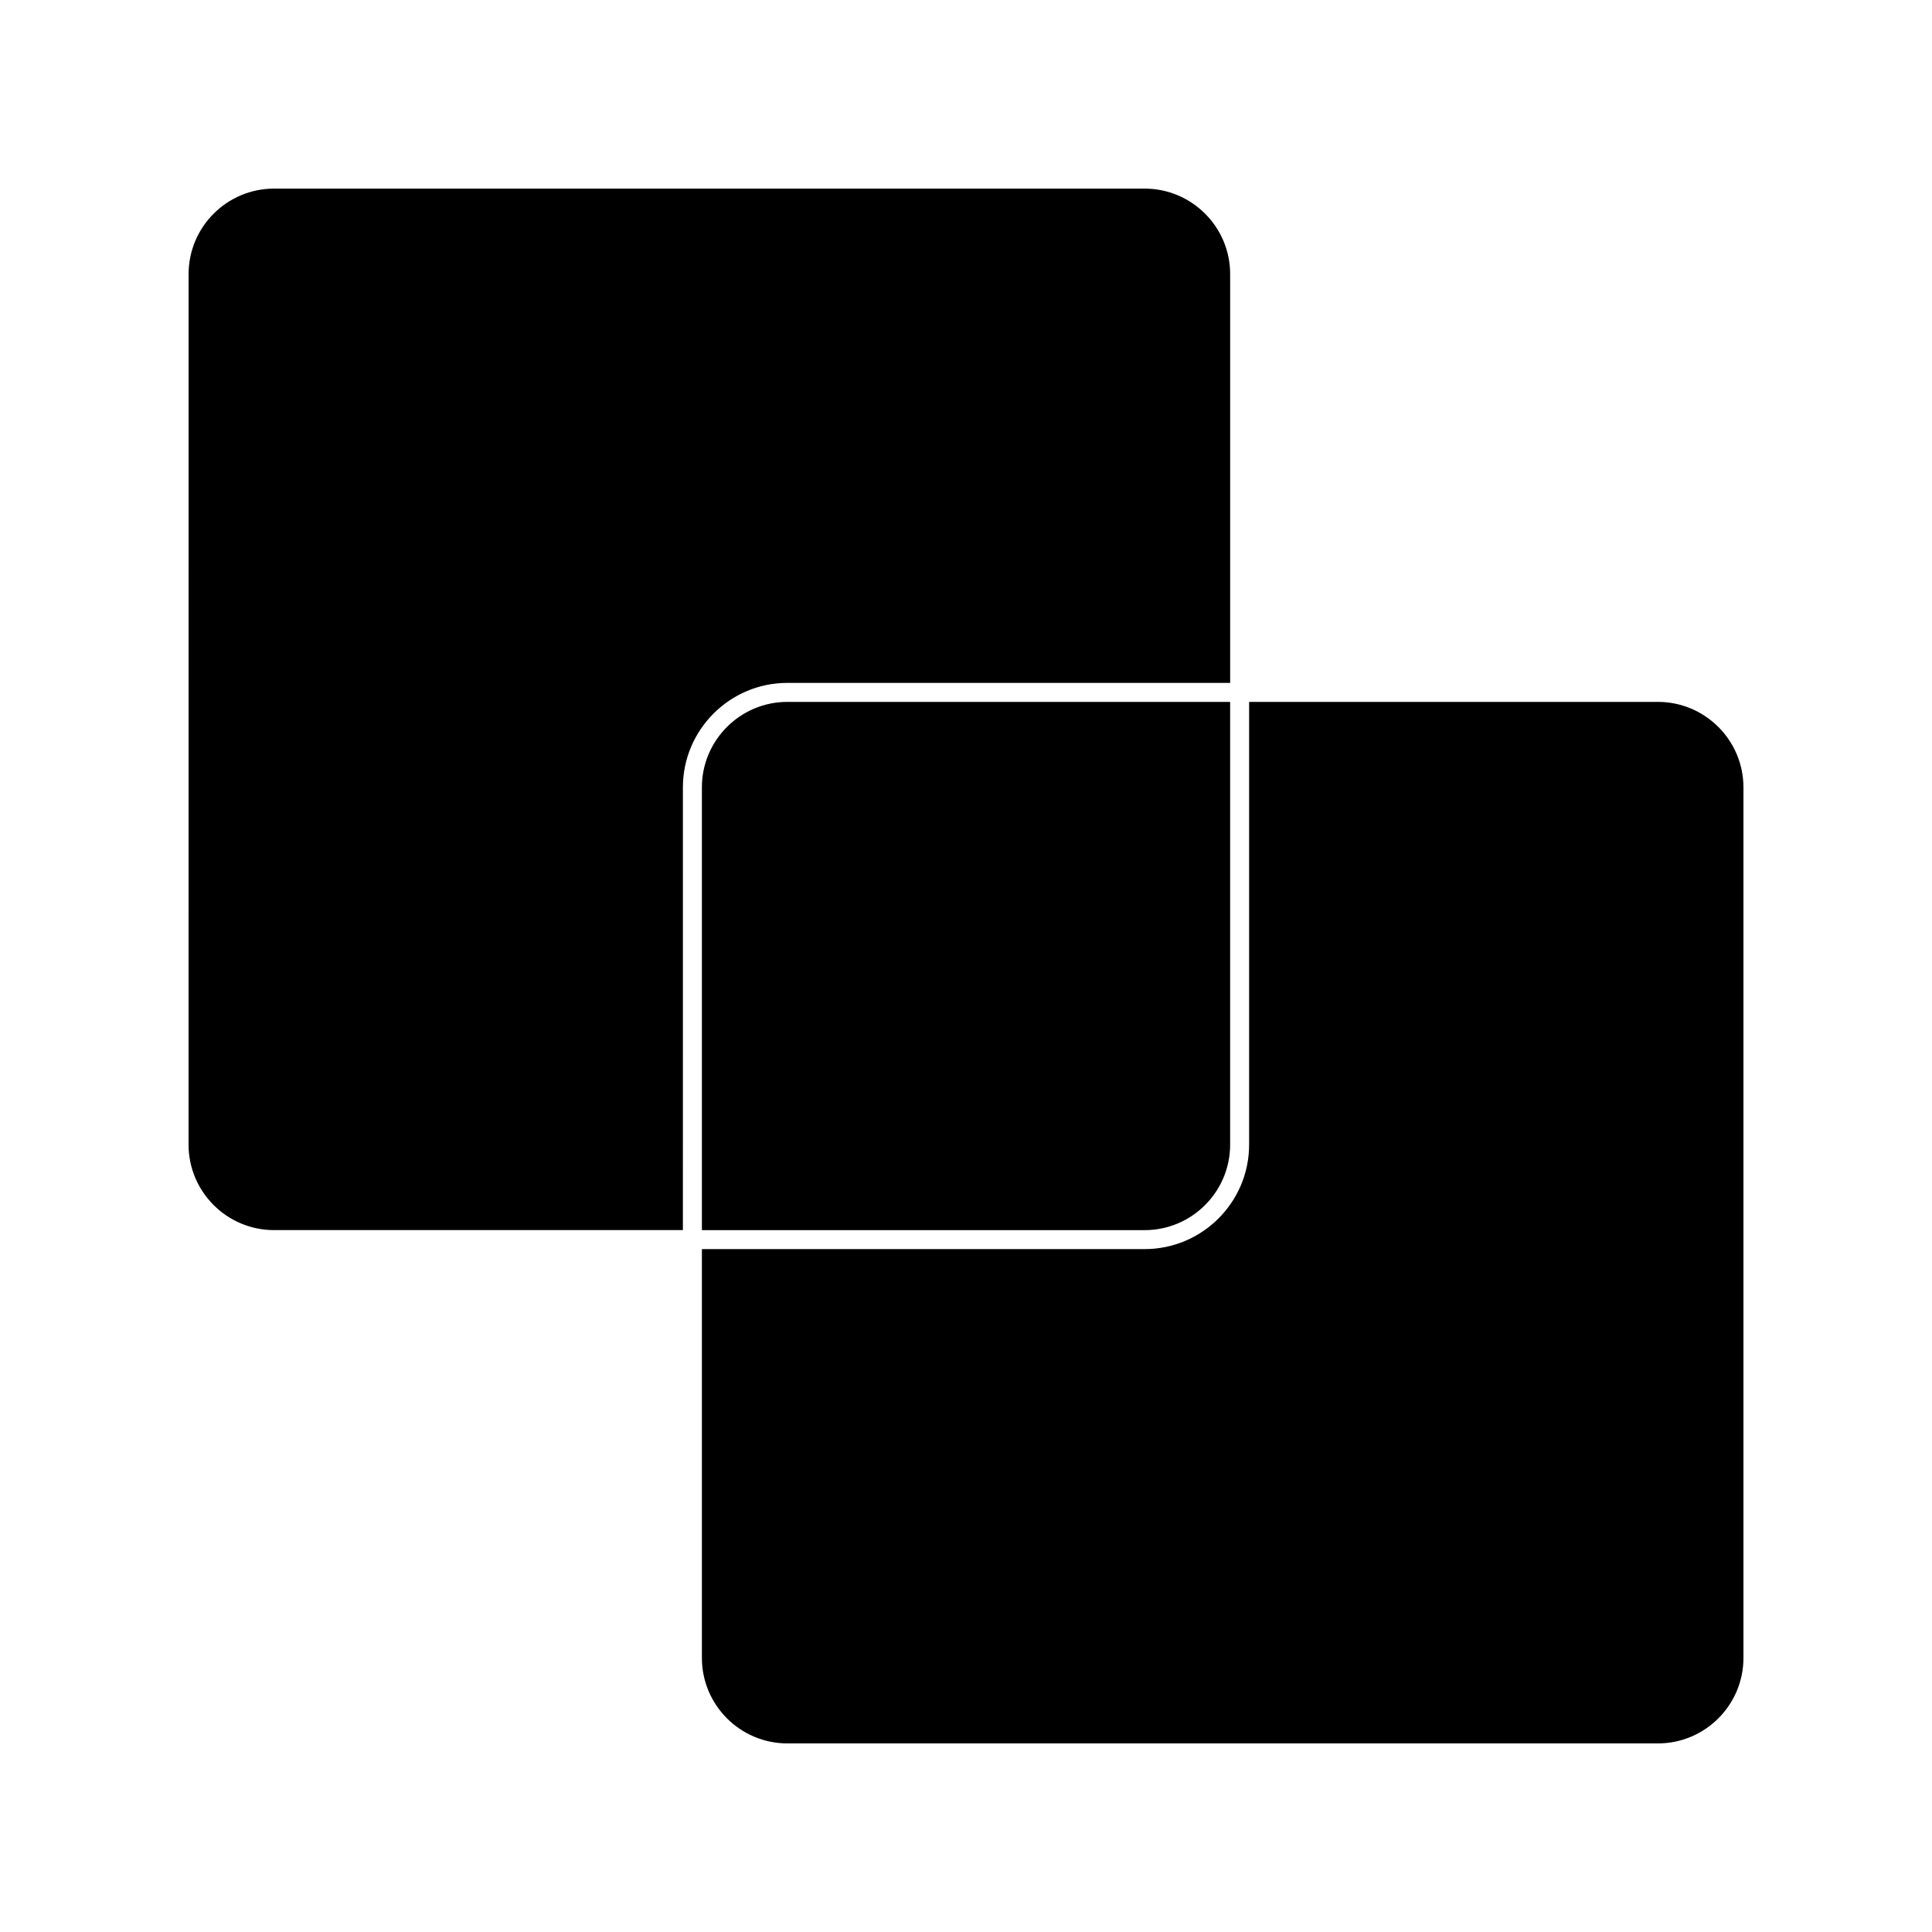
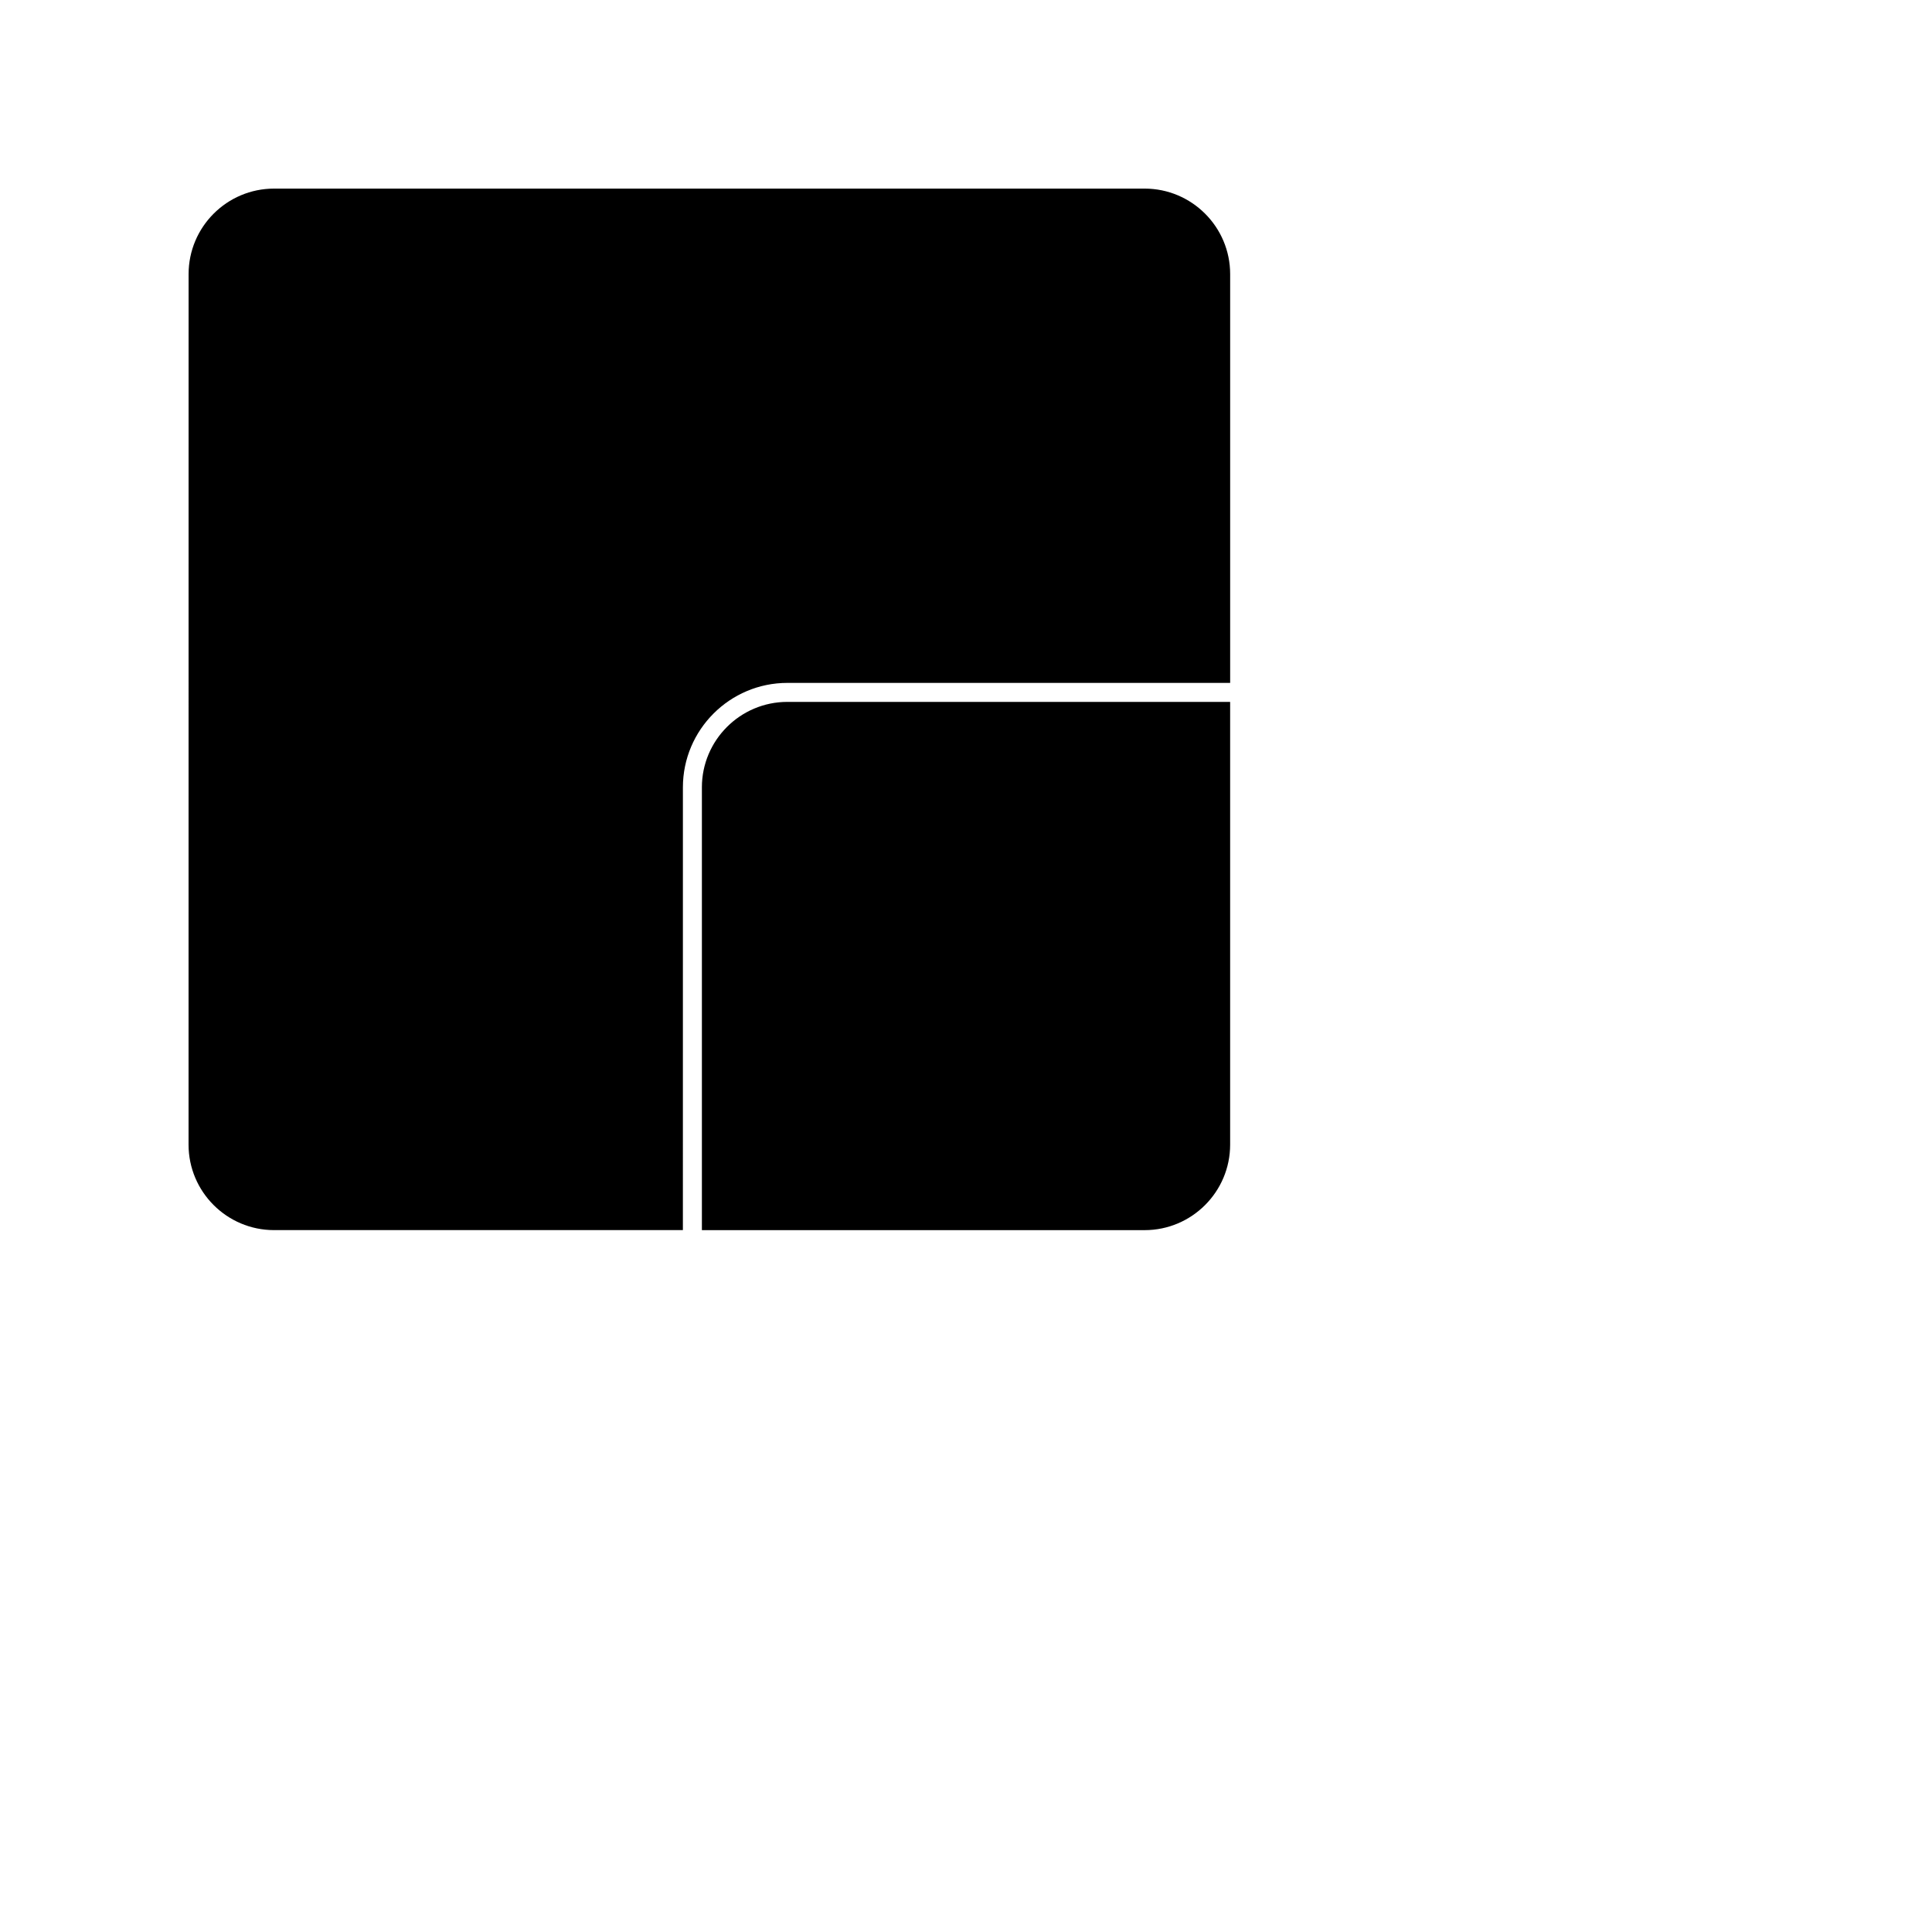
<svg xmlns="http://www.w3.org/2000/svg" fill="#000000" width="800px" height="800px" version="1.1" viewBox="144 144 512 512">
  <g>
-     <path d="m606.03 352.66c0-12.484-10.176-22.652-22.672-22.652h-108.33v117.33c0 15.277-12.426 27.688-27.699 27.688l-117.32 0.004v108.34c0 12.484 10.156 22.652 22.652 22.652h230.7c12.496 0 22.672-10.168 22.672-22.652v-230.71z" />
    <path d="m193.97 447.34c0 12.484 10.156 22.652 22.652 22.652h108.35l0.004-117.33c0-15.266 12.426-27.688 27.688-27.688h117.34v-108.34c0-12.496-10.168-22.652-22.66-22.652h-230.71c-12.496 0-22.652 10.156-22.652 22.652z" />
    <path d="m330.01 352.66v117.34h117.33c12.496 0 22.66-10.168 22.66-22.652v-117.34h-117.34c-12.492 0-22.652 10.168-22.652 22.652z" />
  </g>
</svg>